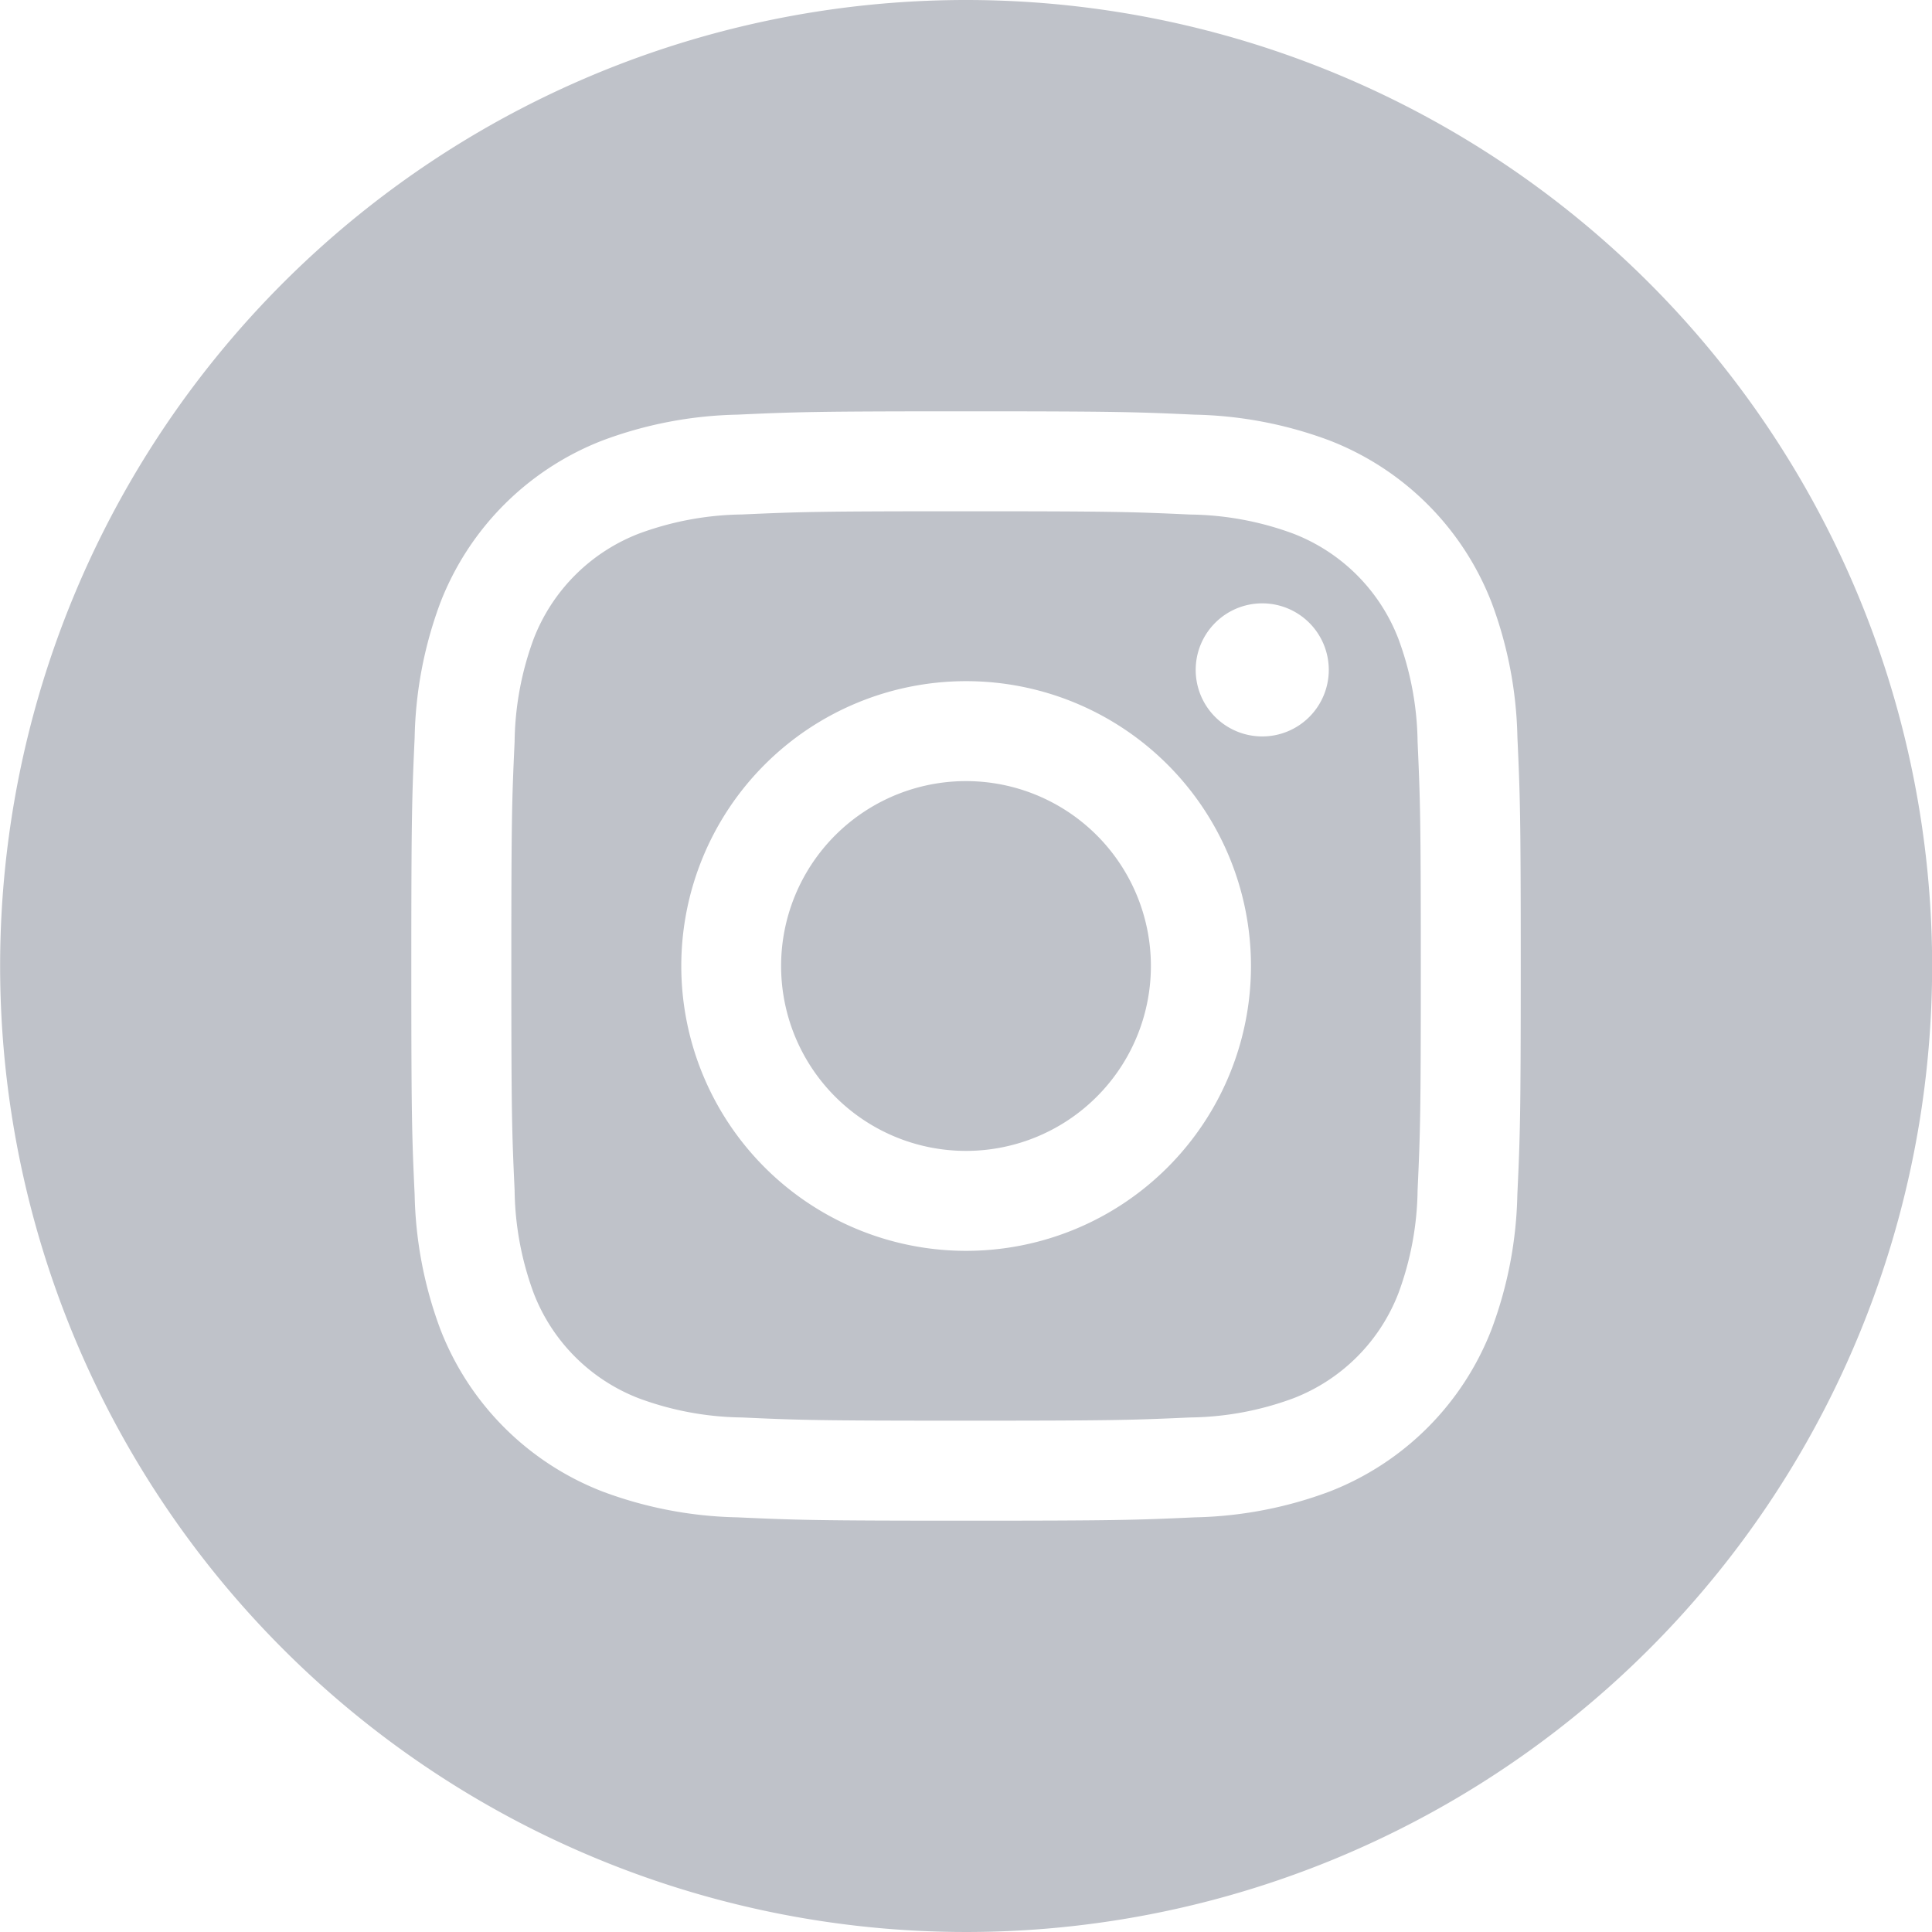
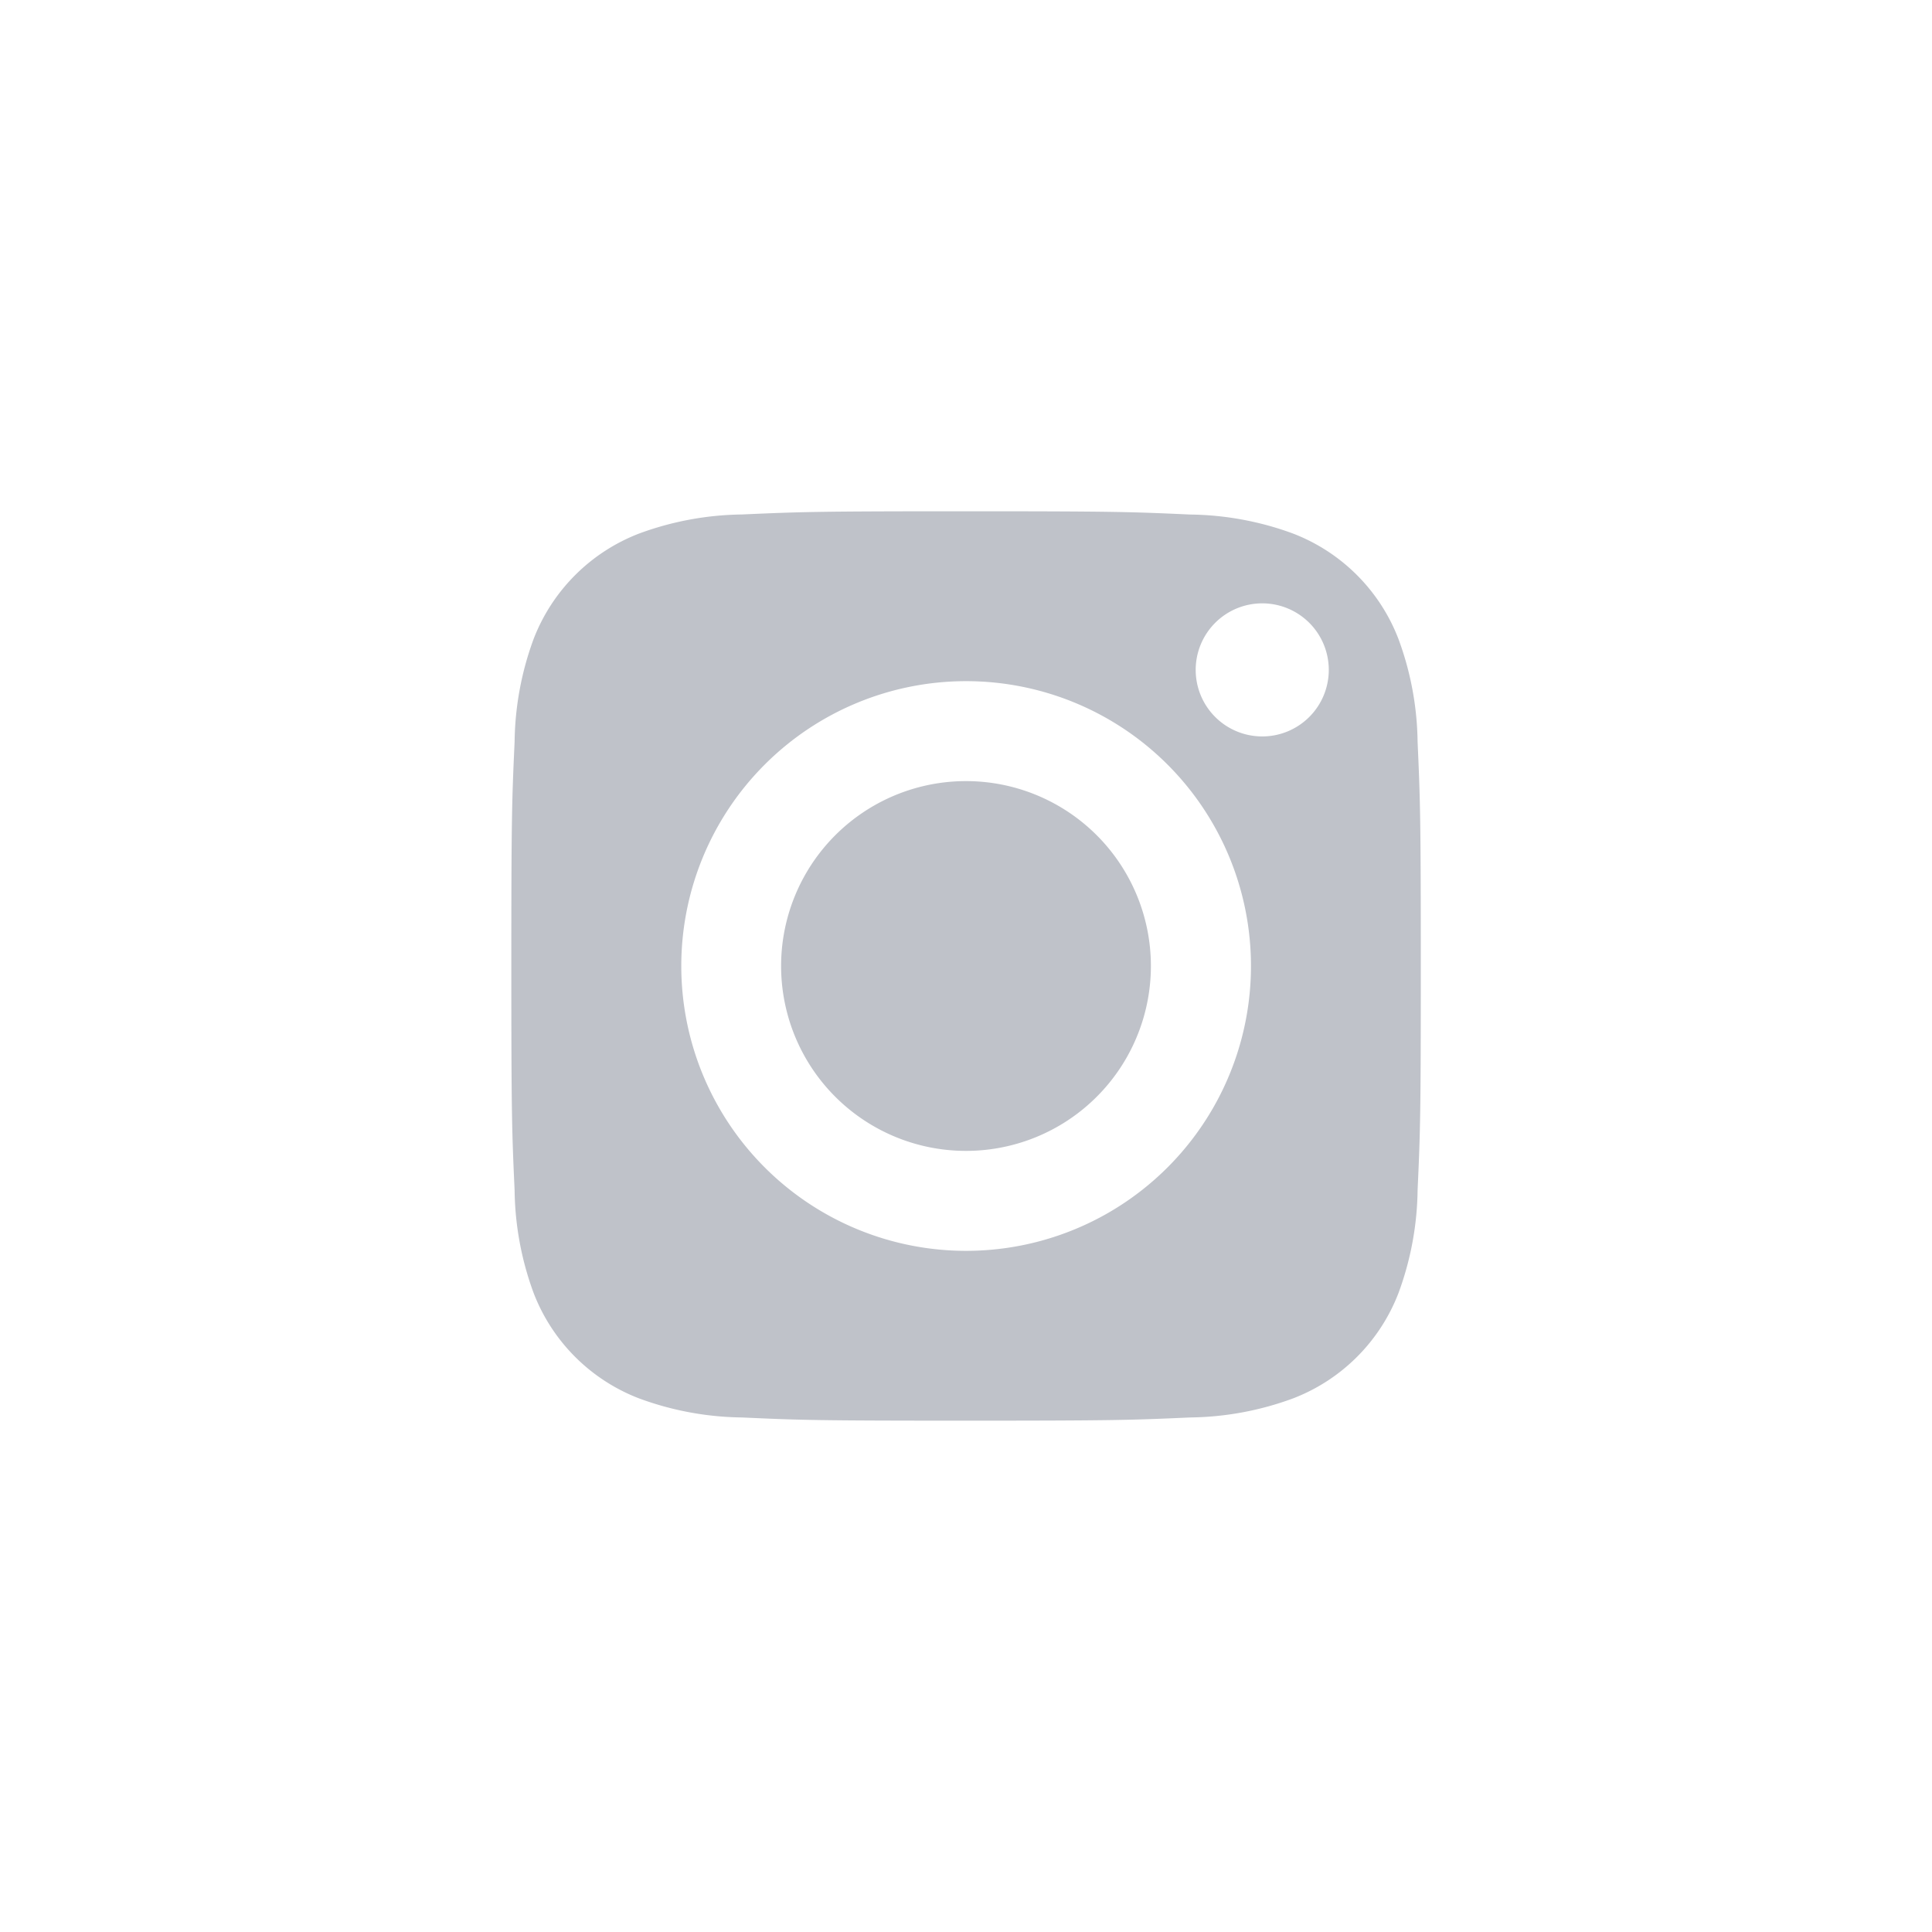
<svg xmlns="http://www.w3.org/2000/svg" id="instagram_4_" data-name="instagram (4)" width="29.498" height="29.498" viewBox="0 0 29.498 29.498">
  <path id="Path_15478" data-name="Path 15478" d="M212.646,209.823A2.823,2.823,0,1,1,209.823,207,2.823,2.823,0,0,1,212.646,209.823Zm0,0" transform="translate(-195.074 -195.074)" fill="#bfc2c9" />
  <path id="Path_15479" data-name="Path 15479" d="M149.03,137.437a2.8,2.8,0,0,0-1.607-1.607,4.686,4.686,0,0,0-1.572-.291c-.893-.041-1.161-.05-3.422-.05s-2.529.009-3.422.049a4.689,4.689,0,0,0-1.572.292,2.806,2.806,0,0,0-1.608,1.607,4.687,4.687,0,0,0-.291,1.573c-.041.893-.05,1.161-.05,3.422s.009,2.529.05,3.422a4.685,4.685,0,0,0,.291,1.572,2.8,2.8,0,0,0,1.607,1.607,4.68,4.68,0,0,0,1.573.292c.893.041,1.161.049,3.422.049s2.53-.009,3.422-.049a4.68,4.68,0,0,0,1.573-.292,2.8,2.8,0,0,0,1.607-1.607,4.69,4.69,0,0,0,.292-1.572c.041-.893.049-1.161.049-3.422s-.009-2.529-.049-3.422A4.68,4.68,0,0,0,149.03,137.437Zm-6.6,9.344a4.349,4.349,0,1,1,4.349-4.349A4.349,4.349,0,0,1,142.428,146.781Zm4.521-7.854a1.016,1.016,0,1,1,1.016-1.016A1.016,1.016,0,0,1,146.949,138.927Zm0,0" transform="translate(-127.679 -127.683)" fill="#bfc2c9" />
-   <path id="Path_15480" data-name="Path 15480" d="M14.749,0A14.749,14.749,0,1,0,29.5,14.749,14.751,14.751,0,0,0,14.749,0Zm8.418,18.241a6.214,6.214,0,0,1-.394,2.056A4.33,4.33,0,0,1,20.3,22.773a6.218,6.218,0,0,1-2.056.394c-.9.041-1.192.051-3.492.051s-2.589-.01-3.492-.051A6.218,6.218,0,0,1,9.2,22.773,4.33,4.33,0,0,1,6.725,20.3a6.212,6.212,0,0,1-.394-2.056c-.042-.9-.051-1.192-.051-3.492s.01-2.589.051-3.492A6.214,6.214,0,0,1,6.724,9.2,4.333,4.333,0,0,1,9.2,6.725a6.22,6.22,0,0,1,2.056-.394c.9-.041,1.192-.051,3.492-.051s2.589.01,3.492.051a6.221,6.221,0,0,1,2.056.393A4.332,4.332,0,0,1,22.774,9.2a6.213,6.213,0,0,1,.394,2.056c.041.9.051,1.192.051,3.492S23.209,17.338,23.167,18.241Zm0,0" fill="#bfc2c9" />
</svg>